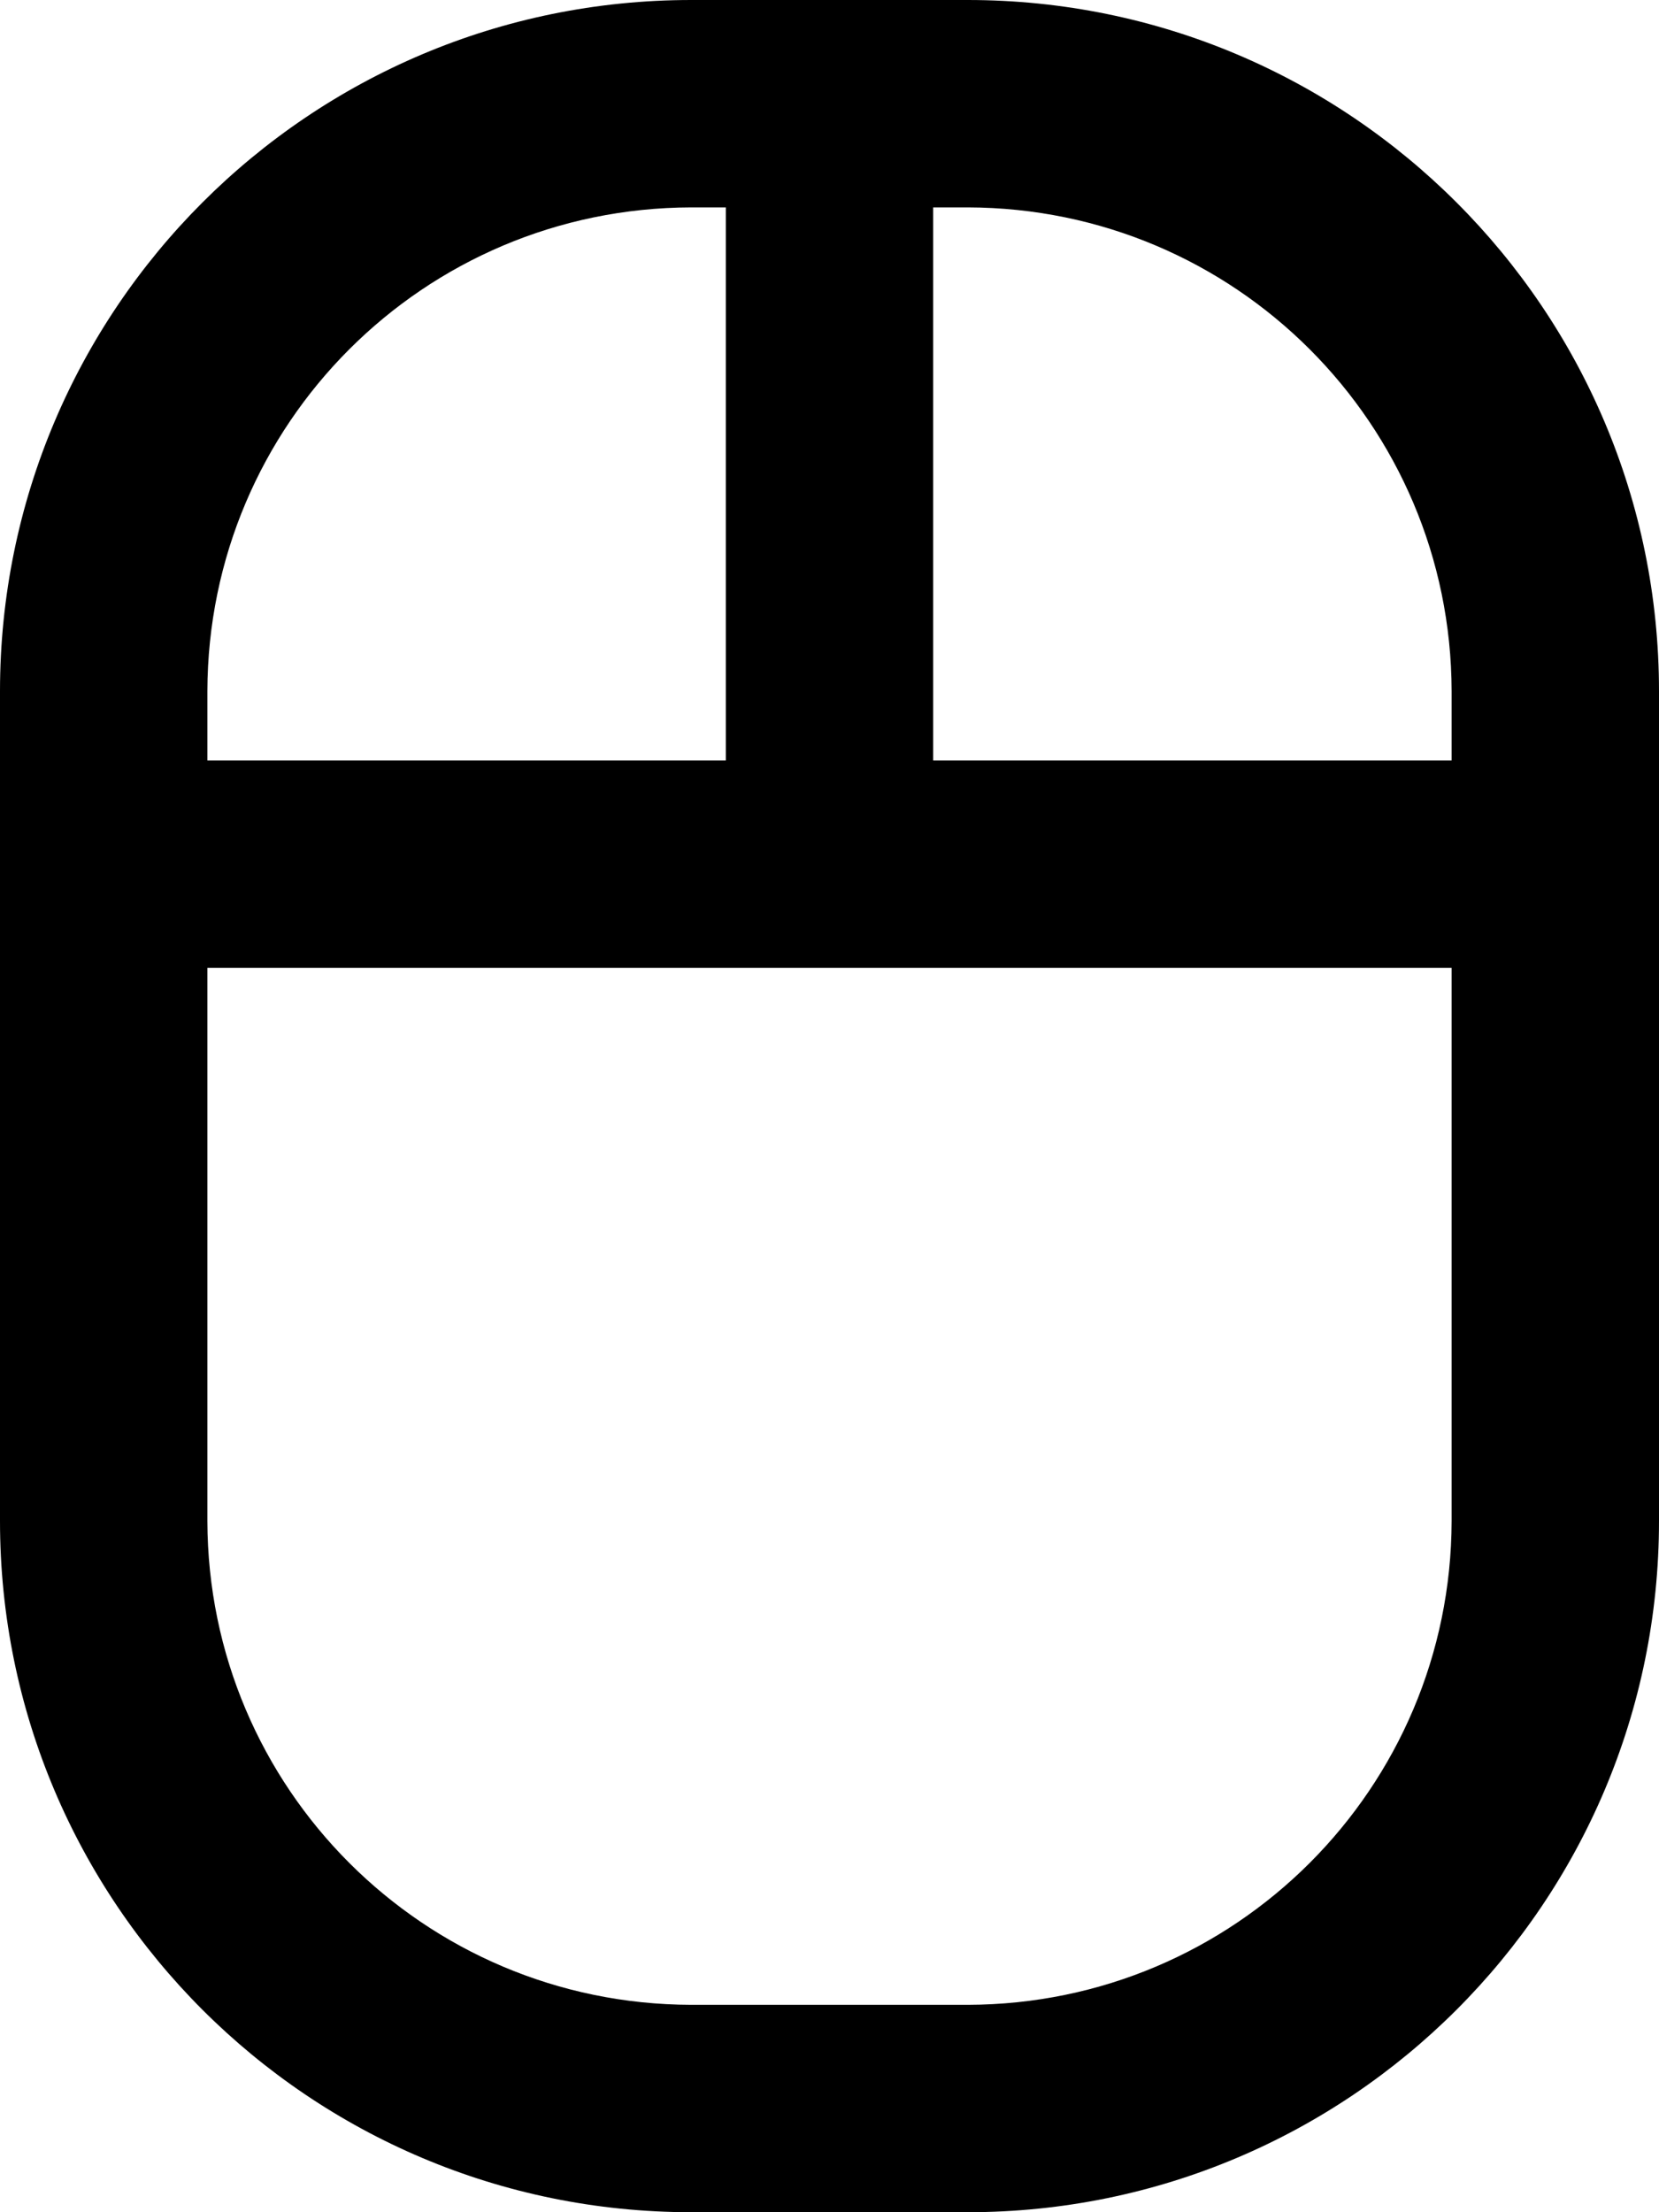
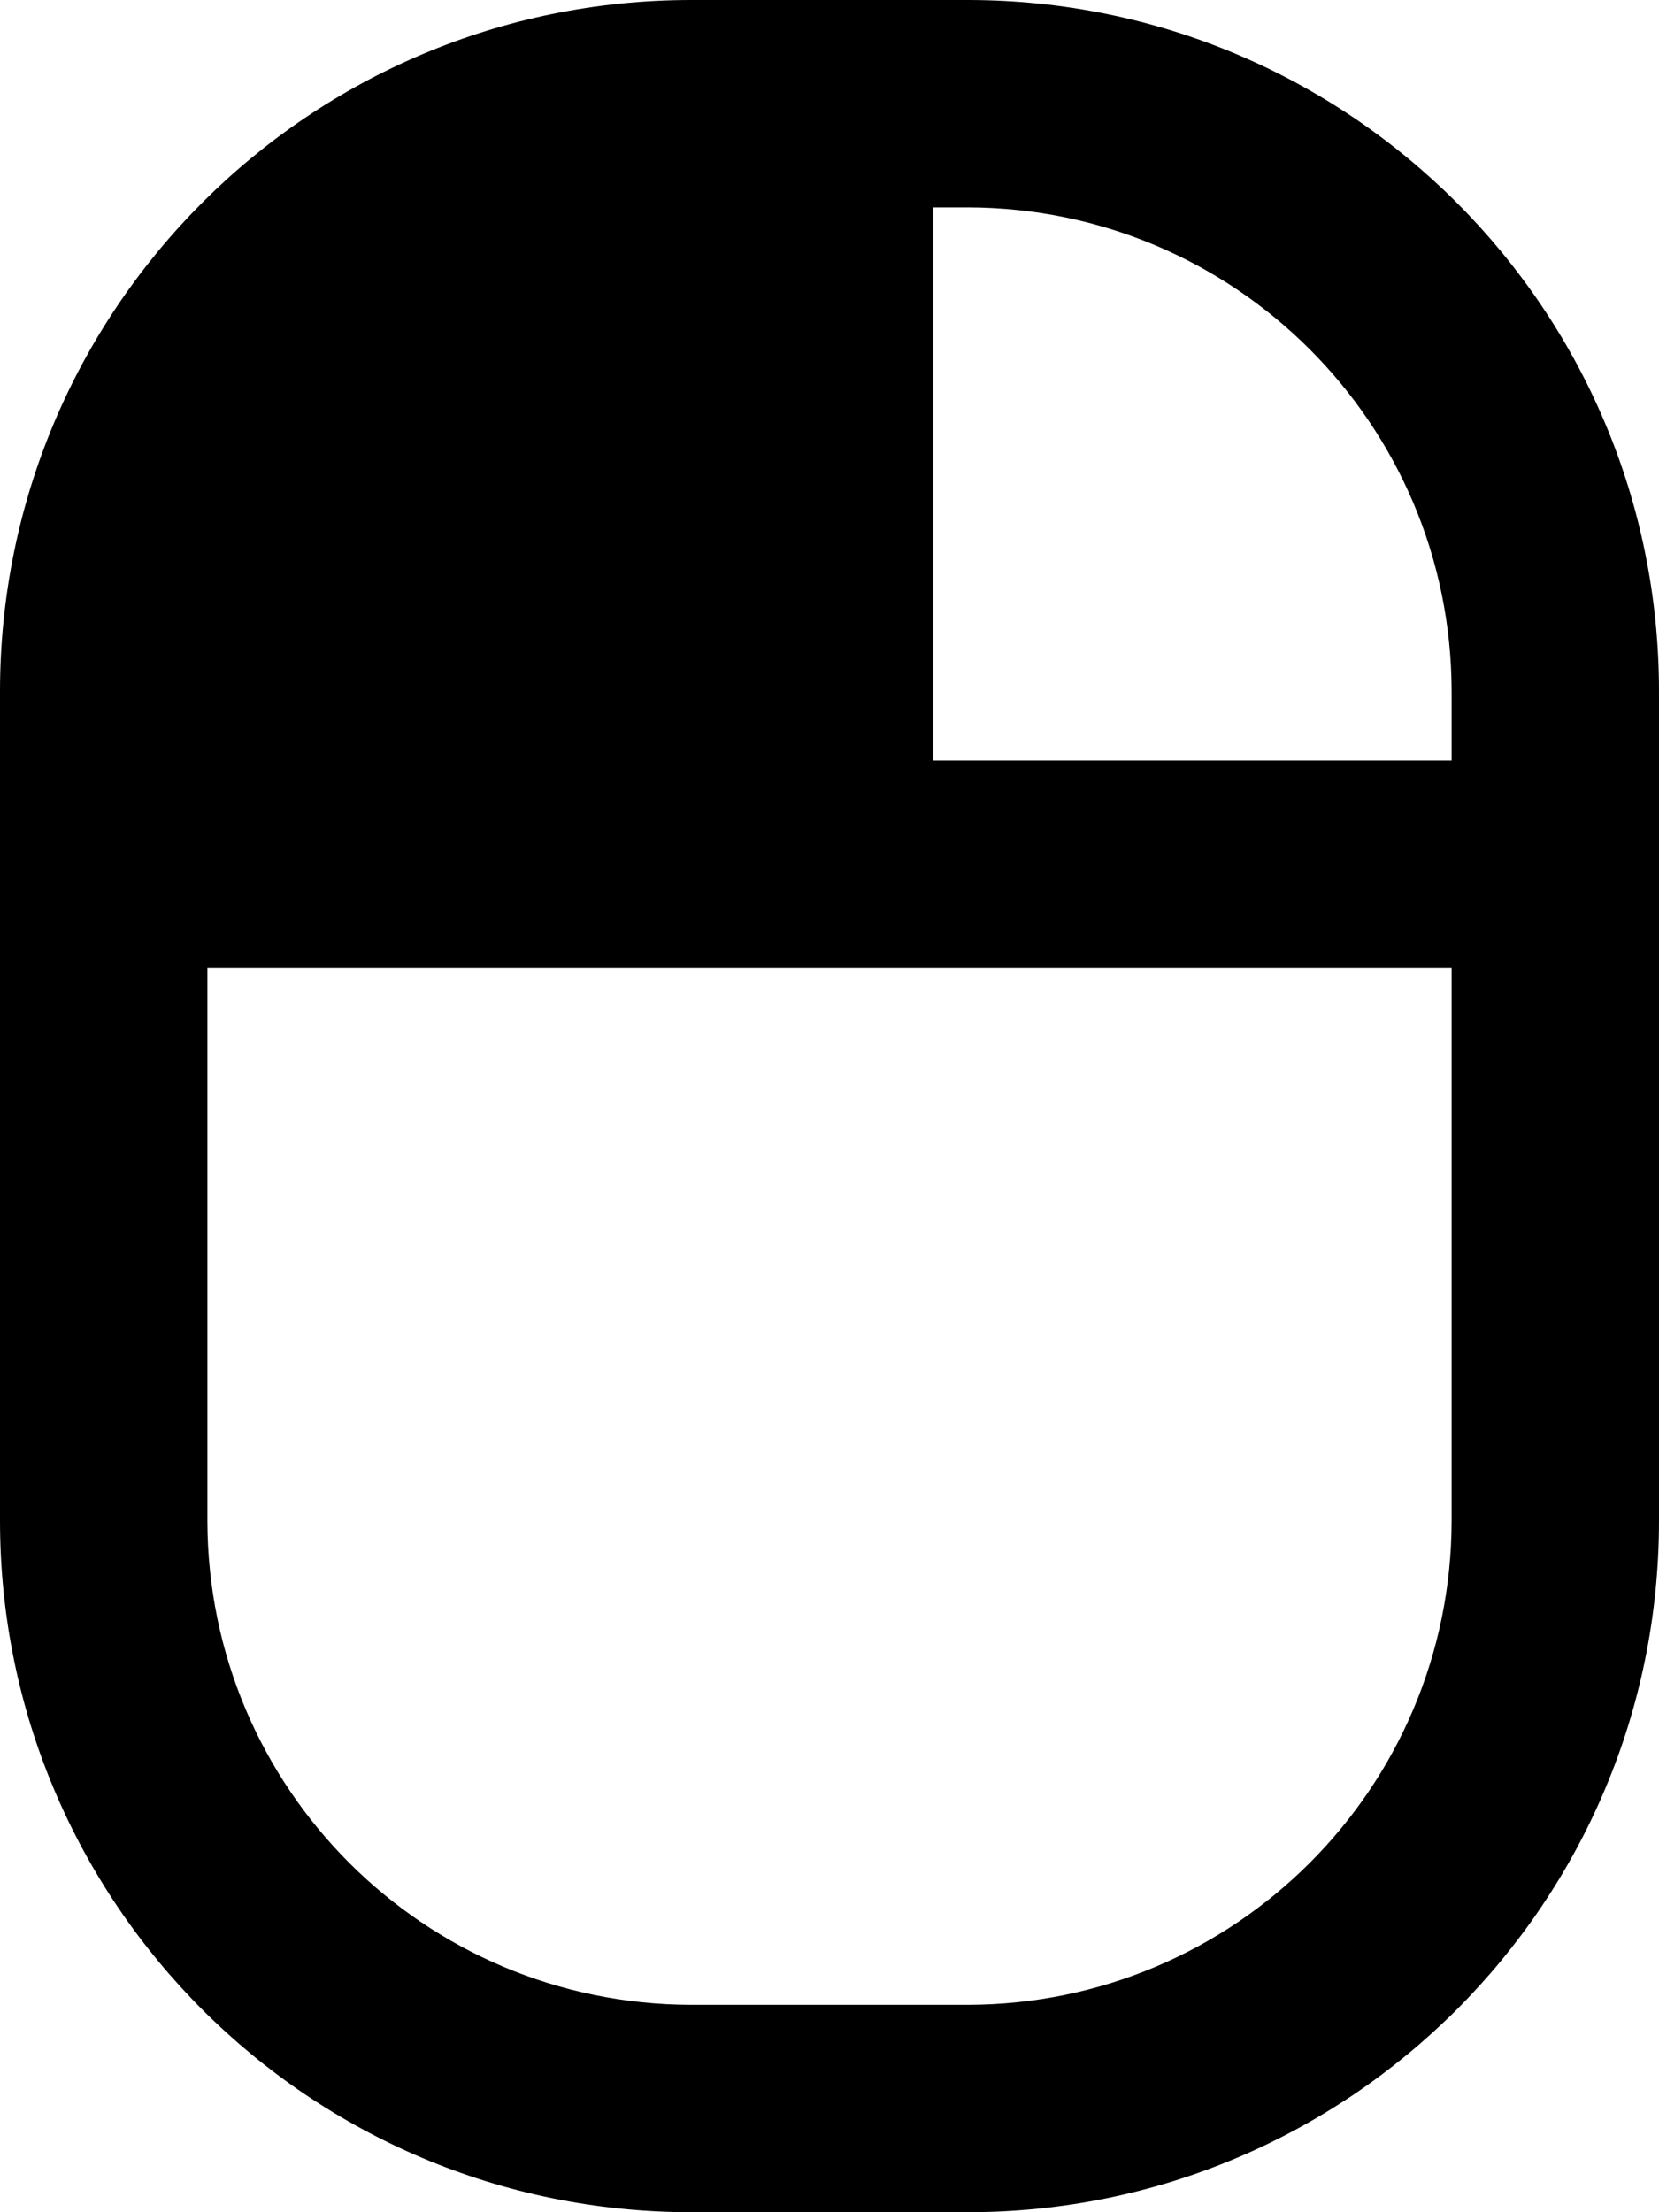
<svg xmlns="http://www.w3.org/2000/svg" viewBox="0 0 384 512">
-   <path d="M224 0H160C71.625 0 0 71.625 0 160V352C0 440.375 71.625 512 160 512H224C312.375 512 384 440.375 384 352V160C384 71.625 312.375 0 224 0ZM336 160V176H216V48H224C285.875 48.125 335.875 98.125 336 160ZM160 48H168V176H48V160C48.125 98.125 98.125 48.125 160 48ZM224 464H160C98.125 463.875 48.125 413.875 48 352V224H336V352C335.875 413.875 285.875 463.875 224 464Z" />
+   <path d="M224 0H160C71.625 0 0 71.625 0 160V352C0 440.375 71.625 512 160 512H224C312.375 512 384 440.375 384 352V160C384 71.625 312.375 0 224 0ZM336 160V176H216V48H224C285.875 48.125 335.875 98.125 336 160ZM160 48H168H48V160C48.125 98.125 98.125 48.125 160 48ZM224 464H160C98.125 463.875 48.125 413.875 48 352V224H336V352C335.875 413.875 285.875 463.875 224 464Z" />
</svg>